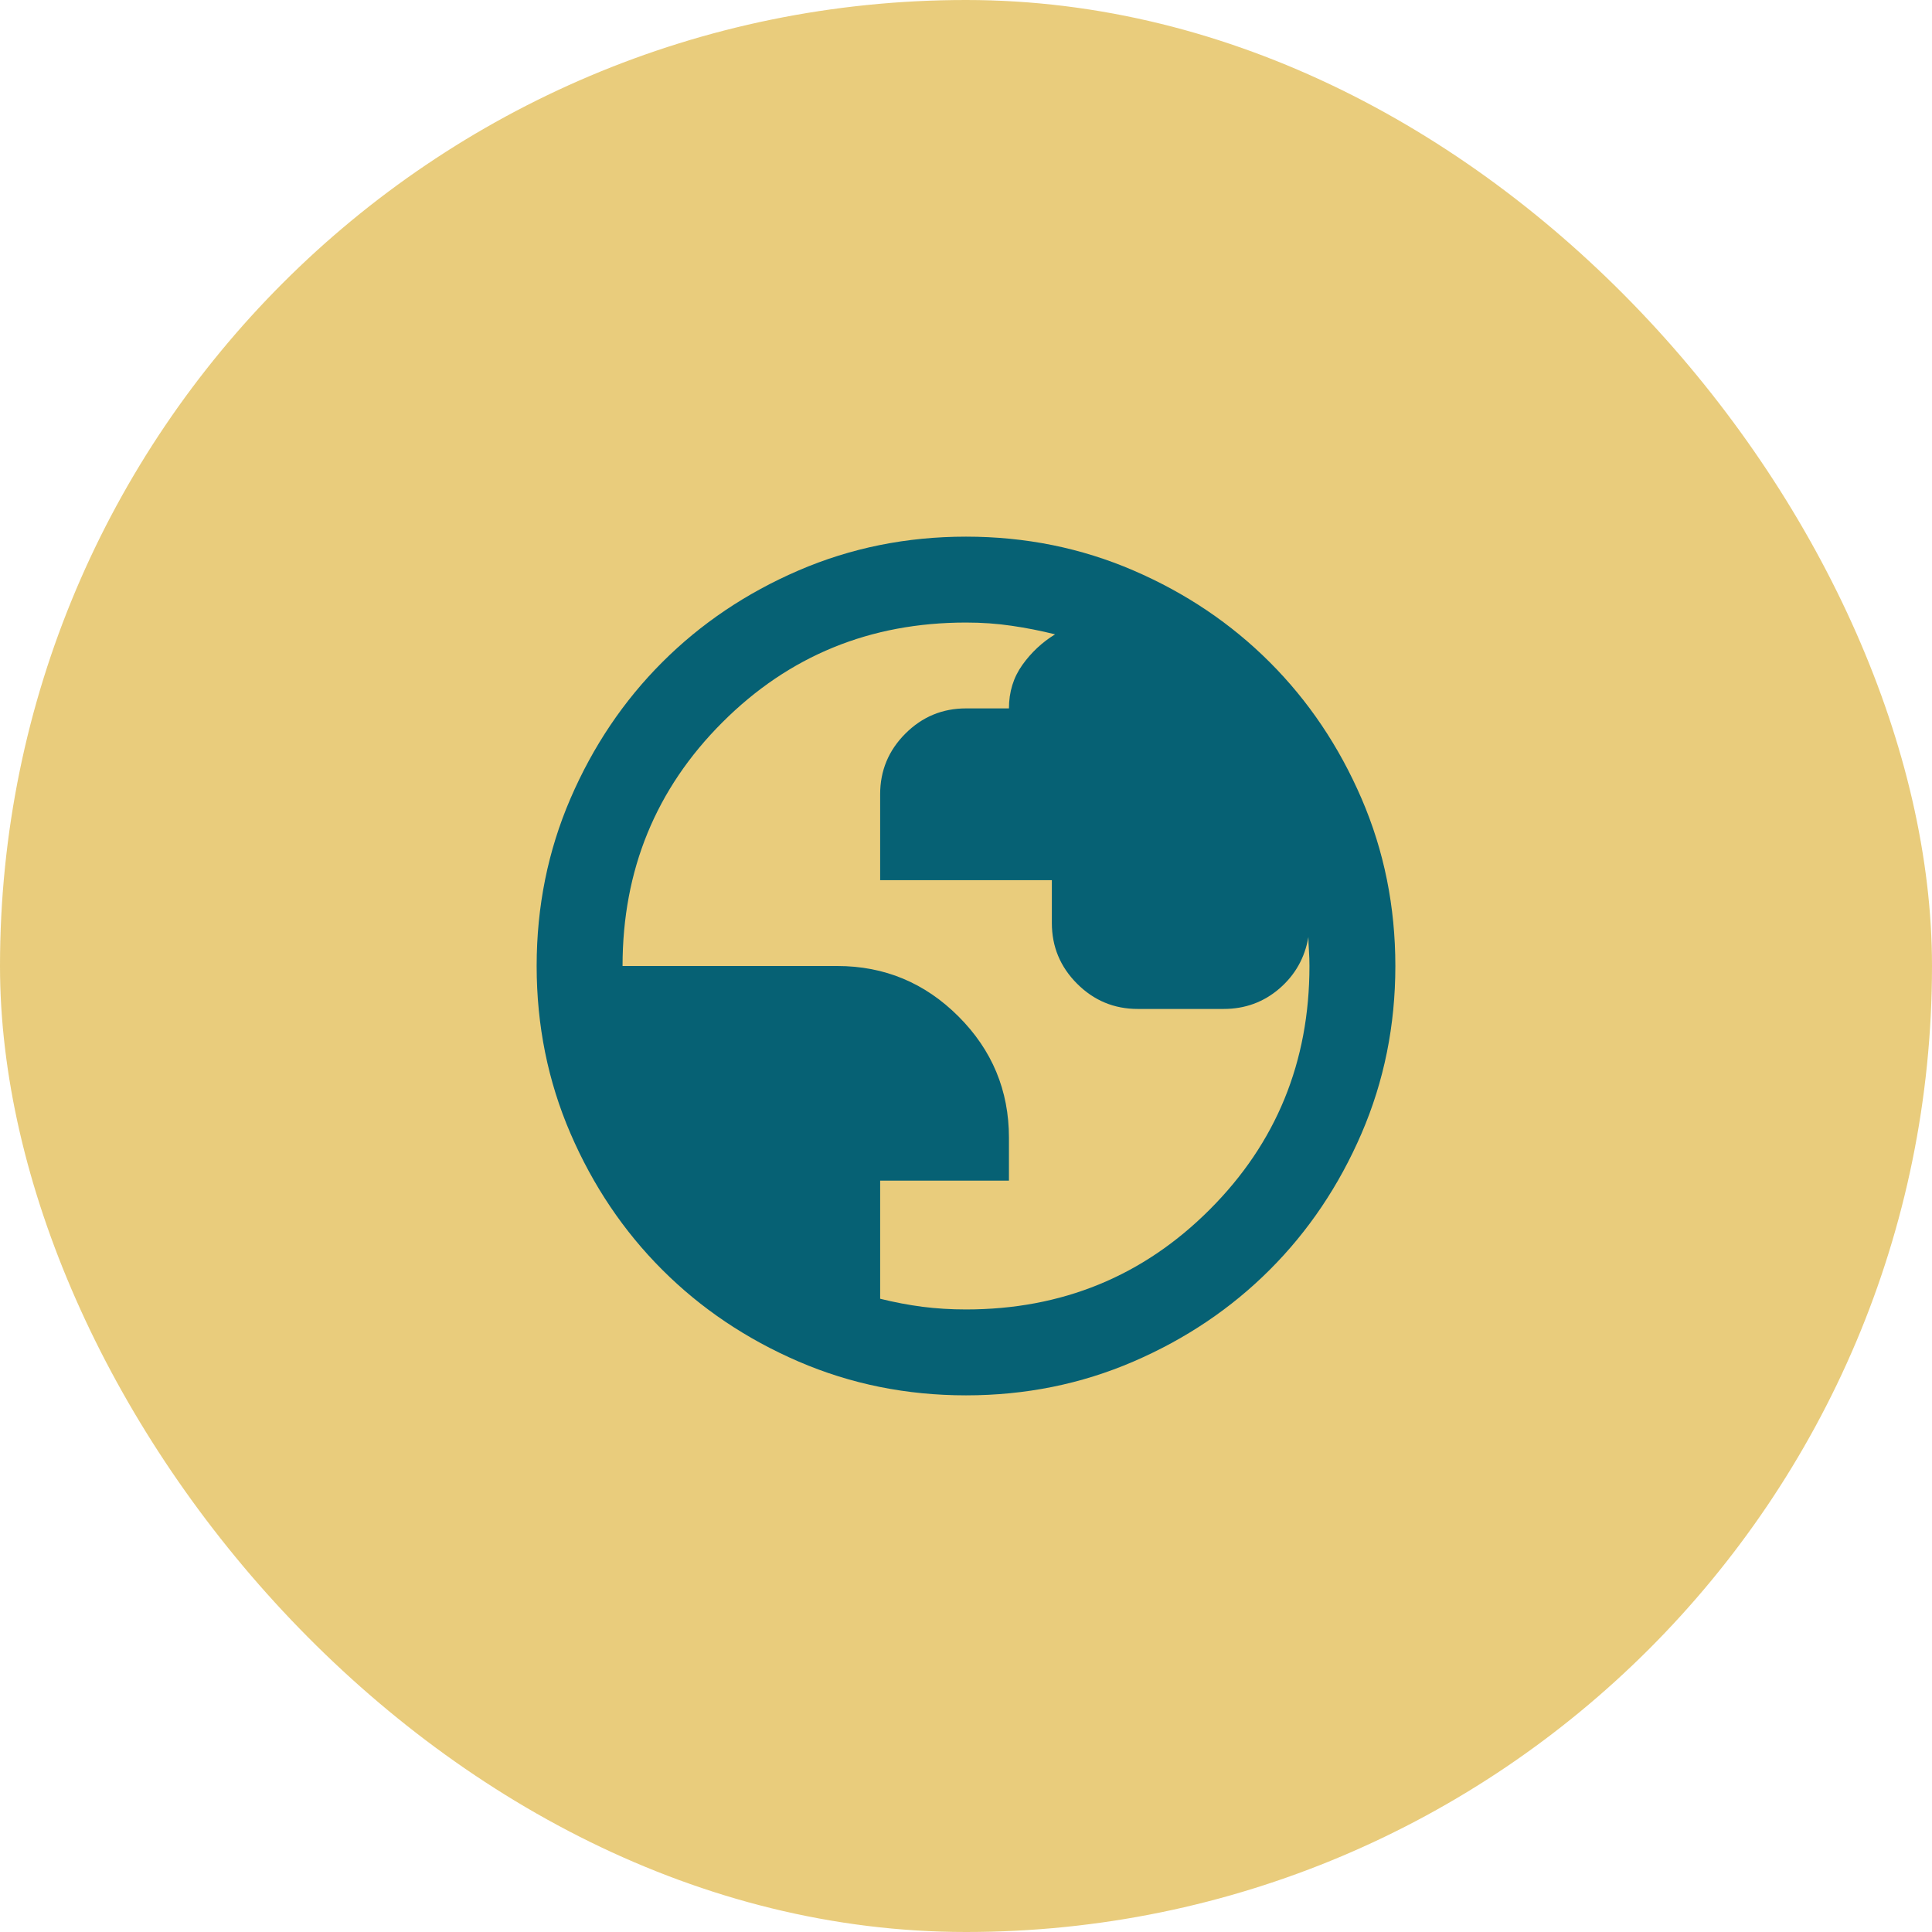
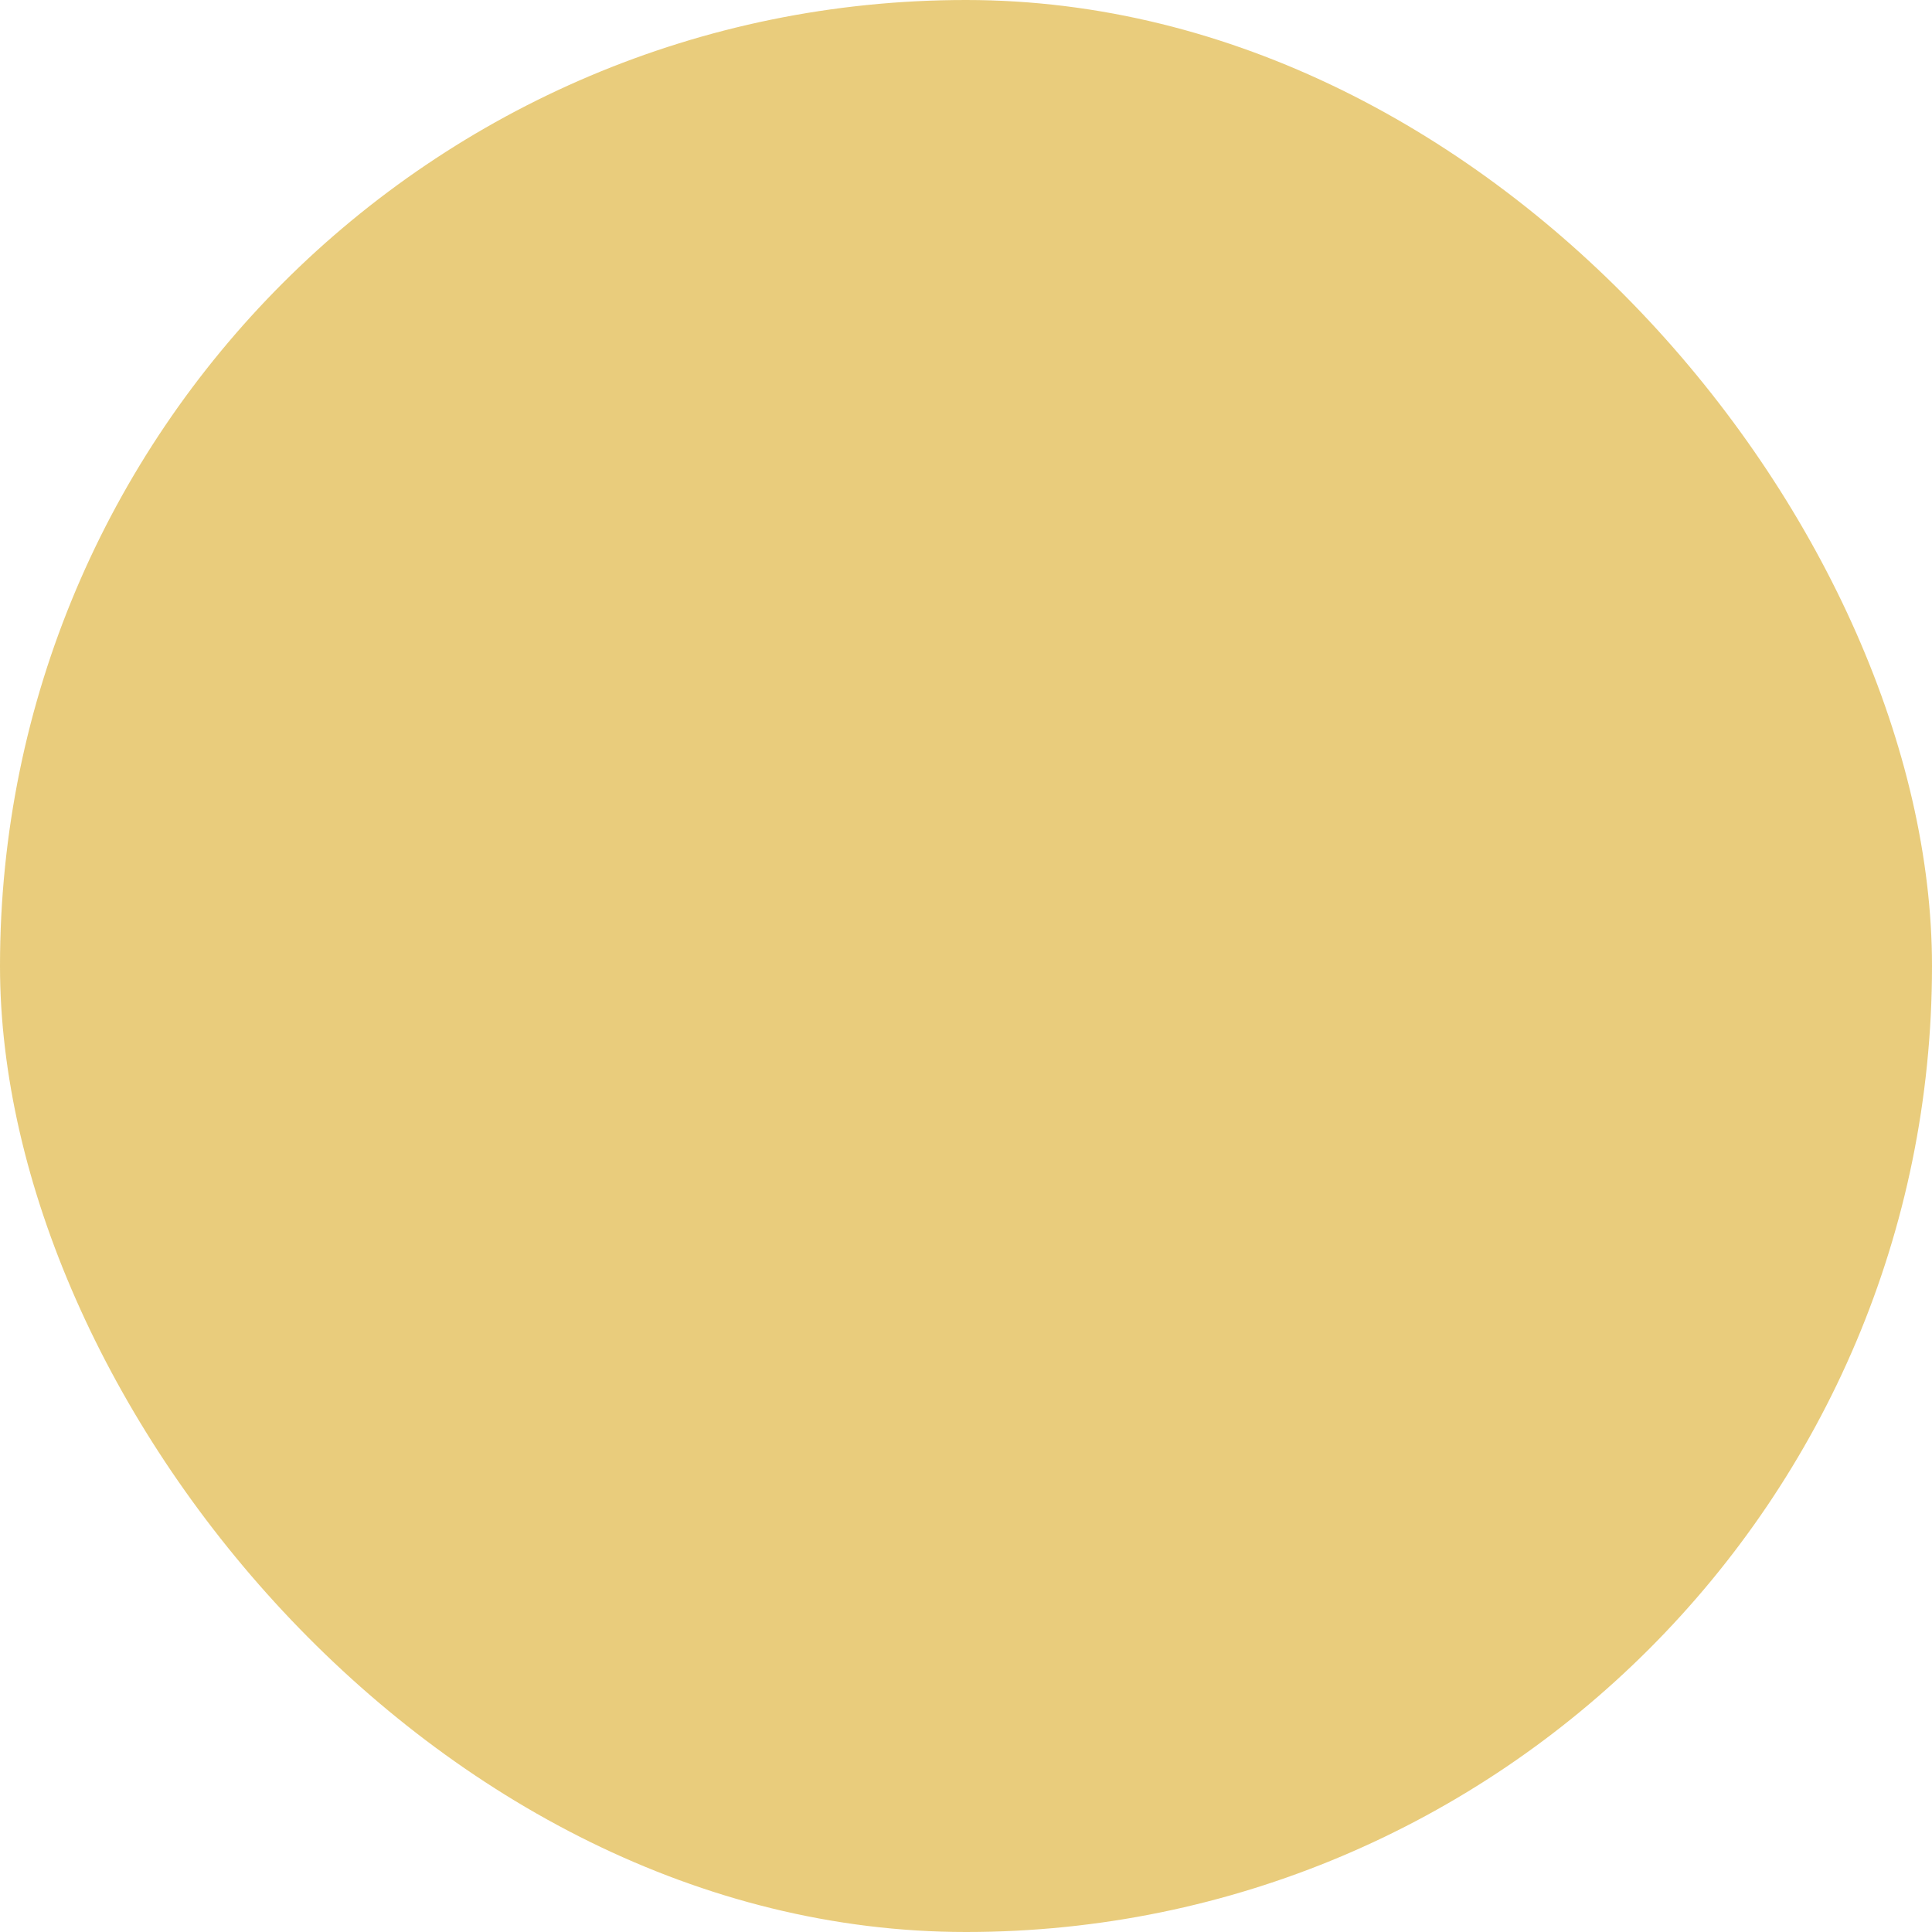
<svg xmlns="http://www.w3.org/2000/svg" width="48" height="48" viewBox="0 0 48 48" fill="none">
  <rect width="48" height="48" rx="24" fill="#E7C873" fill-opacity="0.933" />
-   <path d="M24 34.667C22.524 34.667 21.138 34.387 19.84 33.827C18.542 33.267 17.413 32.507 16.453 31.547C15.493 30.587 14.733 29.458 14.173 28.16C13.613 26.862 13.333 25.476 13.333 24C13.333 22.524 13.613 21.138 14.173 19.84C14.733 18.542 15.493 17.413 16.453 16.453C17.413 15.493 18.542 14.733 19.84 14.173C21.138 13.613 22.524 13.333 24 13.333C25.476 13.333 26.862 13.613 28.16 14.173C29.458 14.733 30.587 15.493 31.547 16.453C32.507 17.413 33.267 18.542 33.827 19.84C34.387 21.138 34.667 22.524 34.667 24C34.667 25.476 34.387 26.862 33.827 28.16C33.267 29.458 32.507 30.587 31.547 31.547C30.587 32.507 29.458 33.267 28.16 33.827C26.862 34.387 25.476 34.667 24 34.667ZM24 32.533C26.382 32.533 28.4 31.707 30.053 30.053C31.707 28.4 32.533 26.382 32.533 24C32.533 23.875 32.529 23.747 32.52 23.613C32.511 23.48 32.507 23.369 32.507 23.28C32.418 23.796 32.178 24.222 31.787 24.56C31.395 24.898 30.933 25.067 30.4 25.067H28.267C27.68 25.067 27.178 24.858 26.76 24.44C26.342 24.022 26.133 23.52 26.133 22.933V21.867H21.867V19.733C21.867 19.147 22.076 18.644 22.493 18.227C22.911 17.809 23.413 17.6 24 17.6H25.067C25.067 17.191 25.178 16.831 25.4 16.52C25.622 16.209 25.893 15.956 26.213 15.76C25.858 15.671 25.498 15.6 25.133 15.547C24.769 15.493 24.391 15.467 24 15.467C21.618 15.467 19.6 16.293 17.947 17.947C16.293 19.6 15.467 21.618 15.467 24H20.8C21.973 24 22.978 24.418 23.813 25.253C24.649 26.089 25.067 27.093 25.067 28.267V29.333H21.867V32.267C22.222 32.355 22.573 32.422 22.92 32.467C23.267 32.511 23.627 32.533 24 32.533Z" fill="#066174" />
</svg>